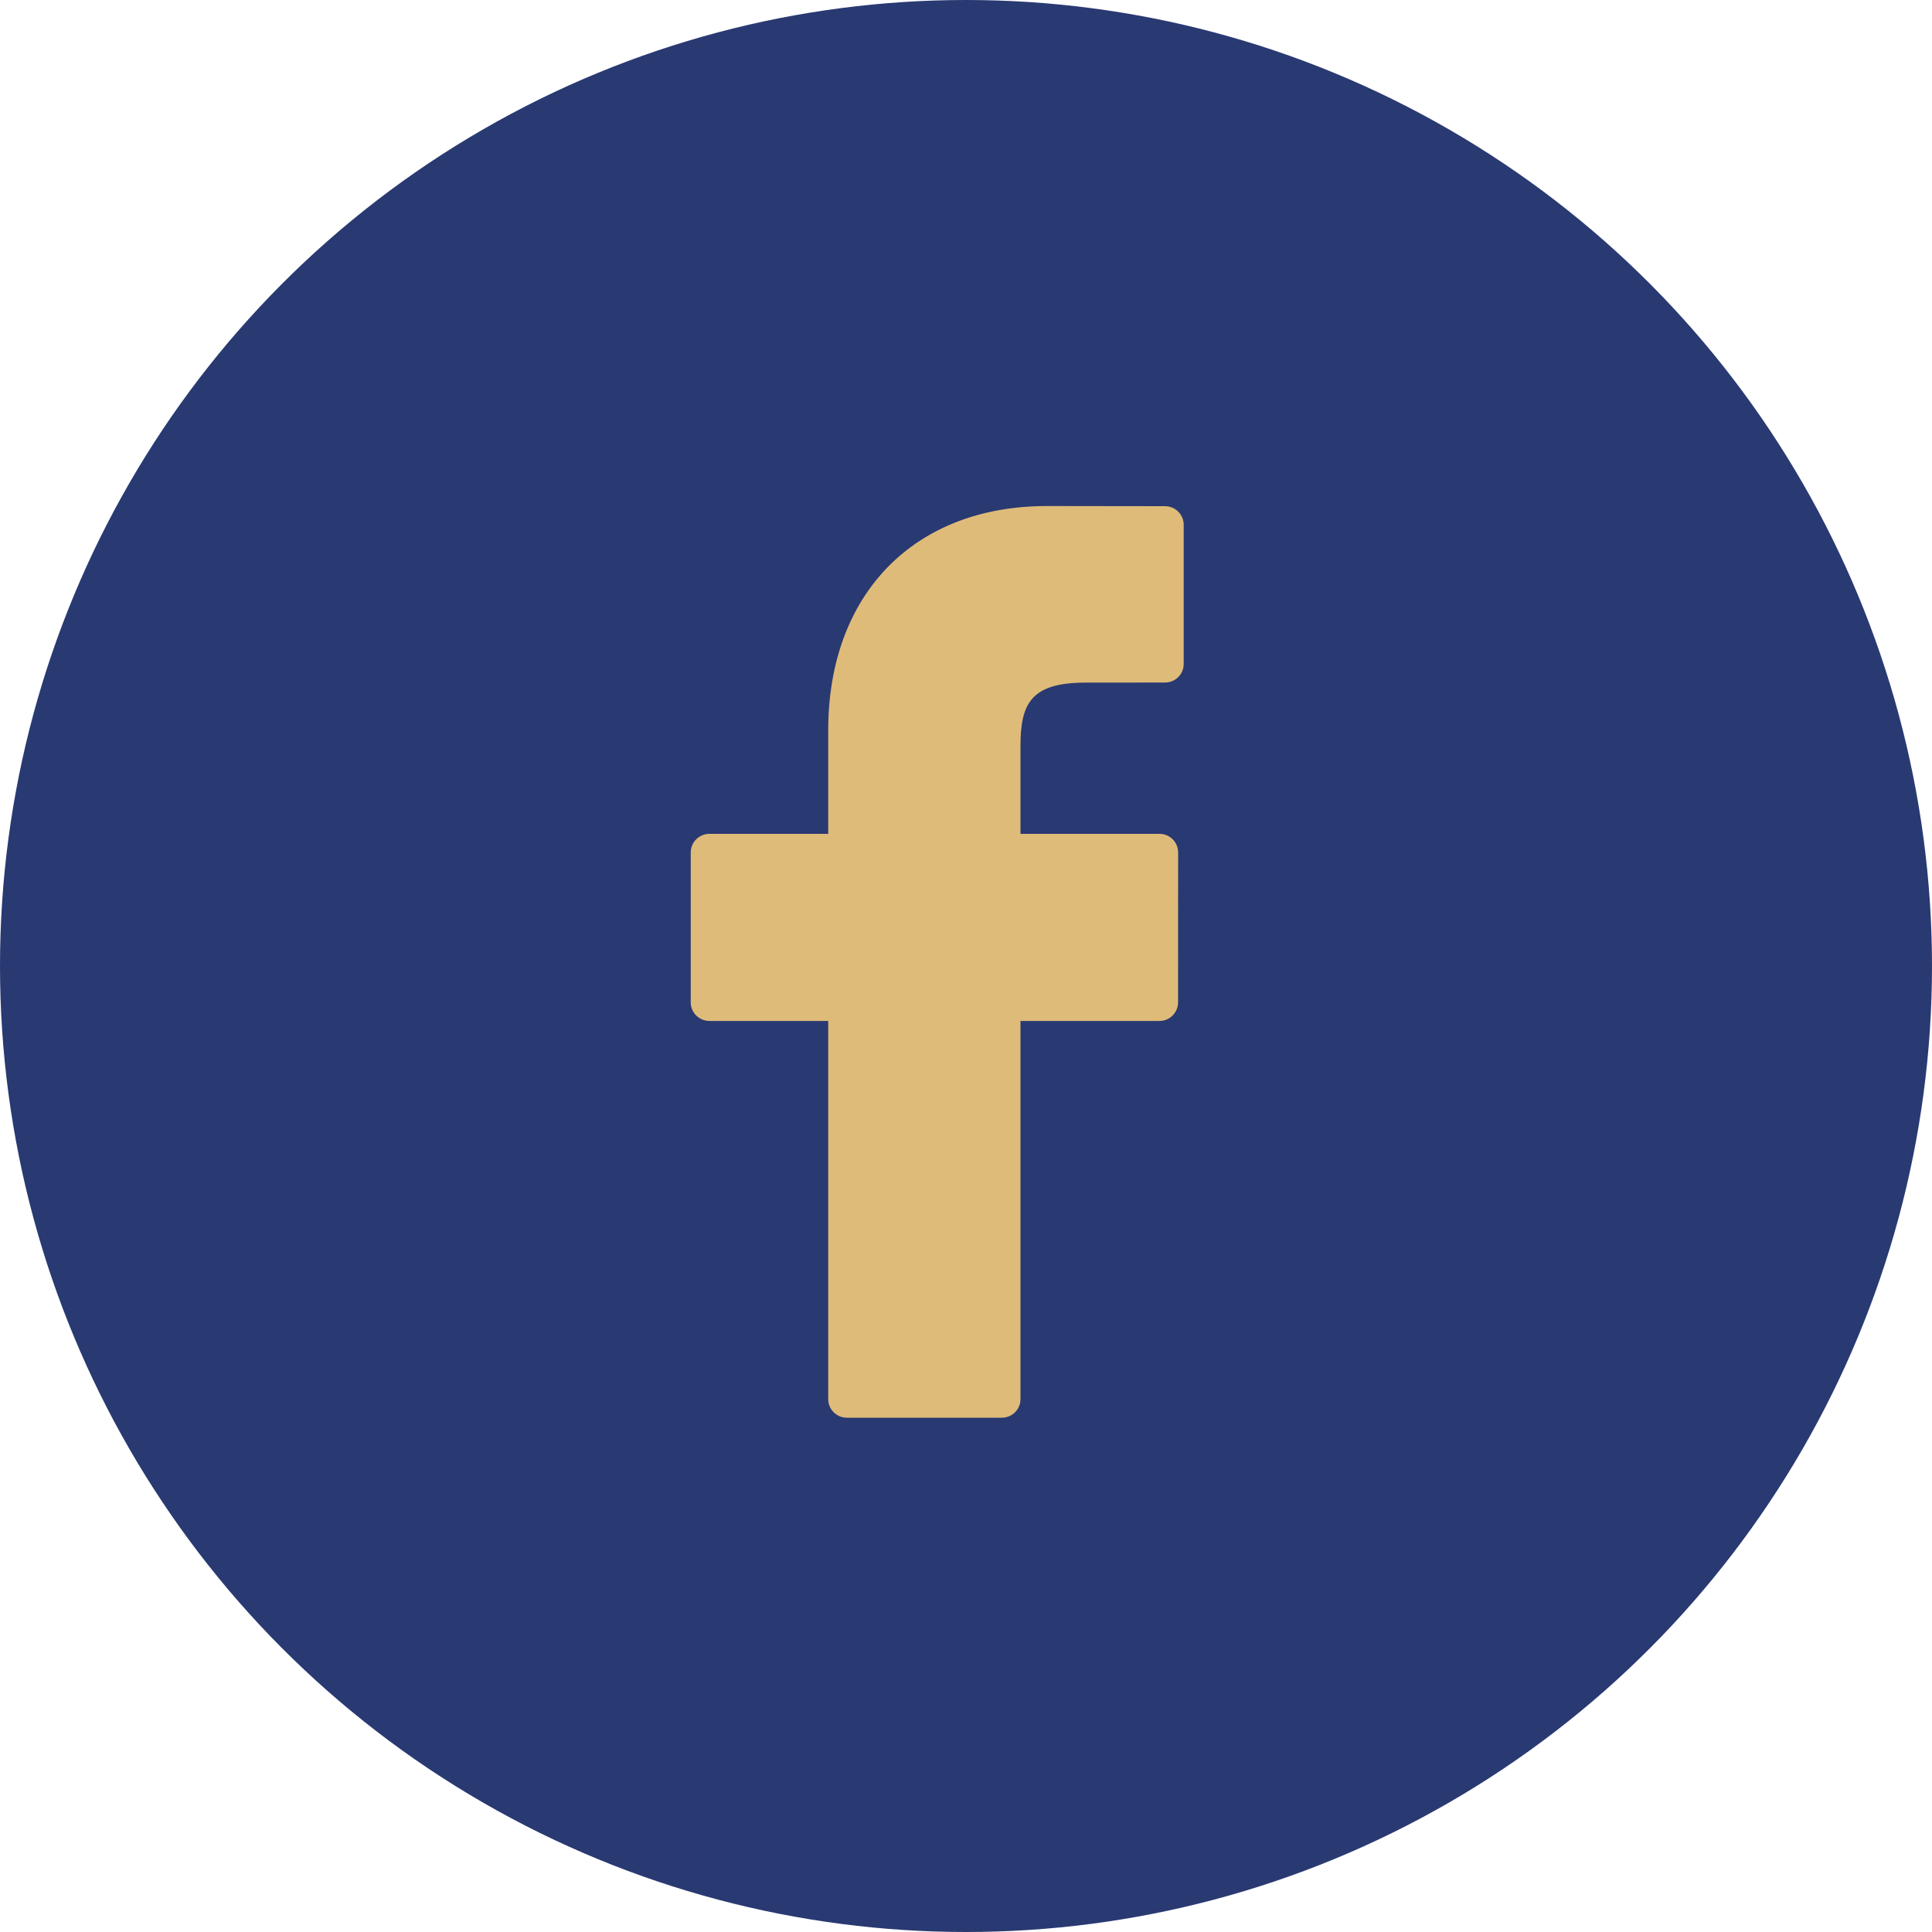
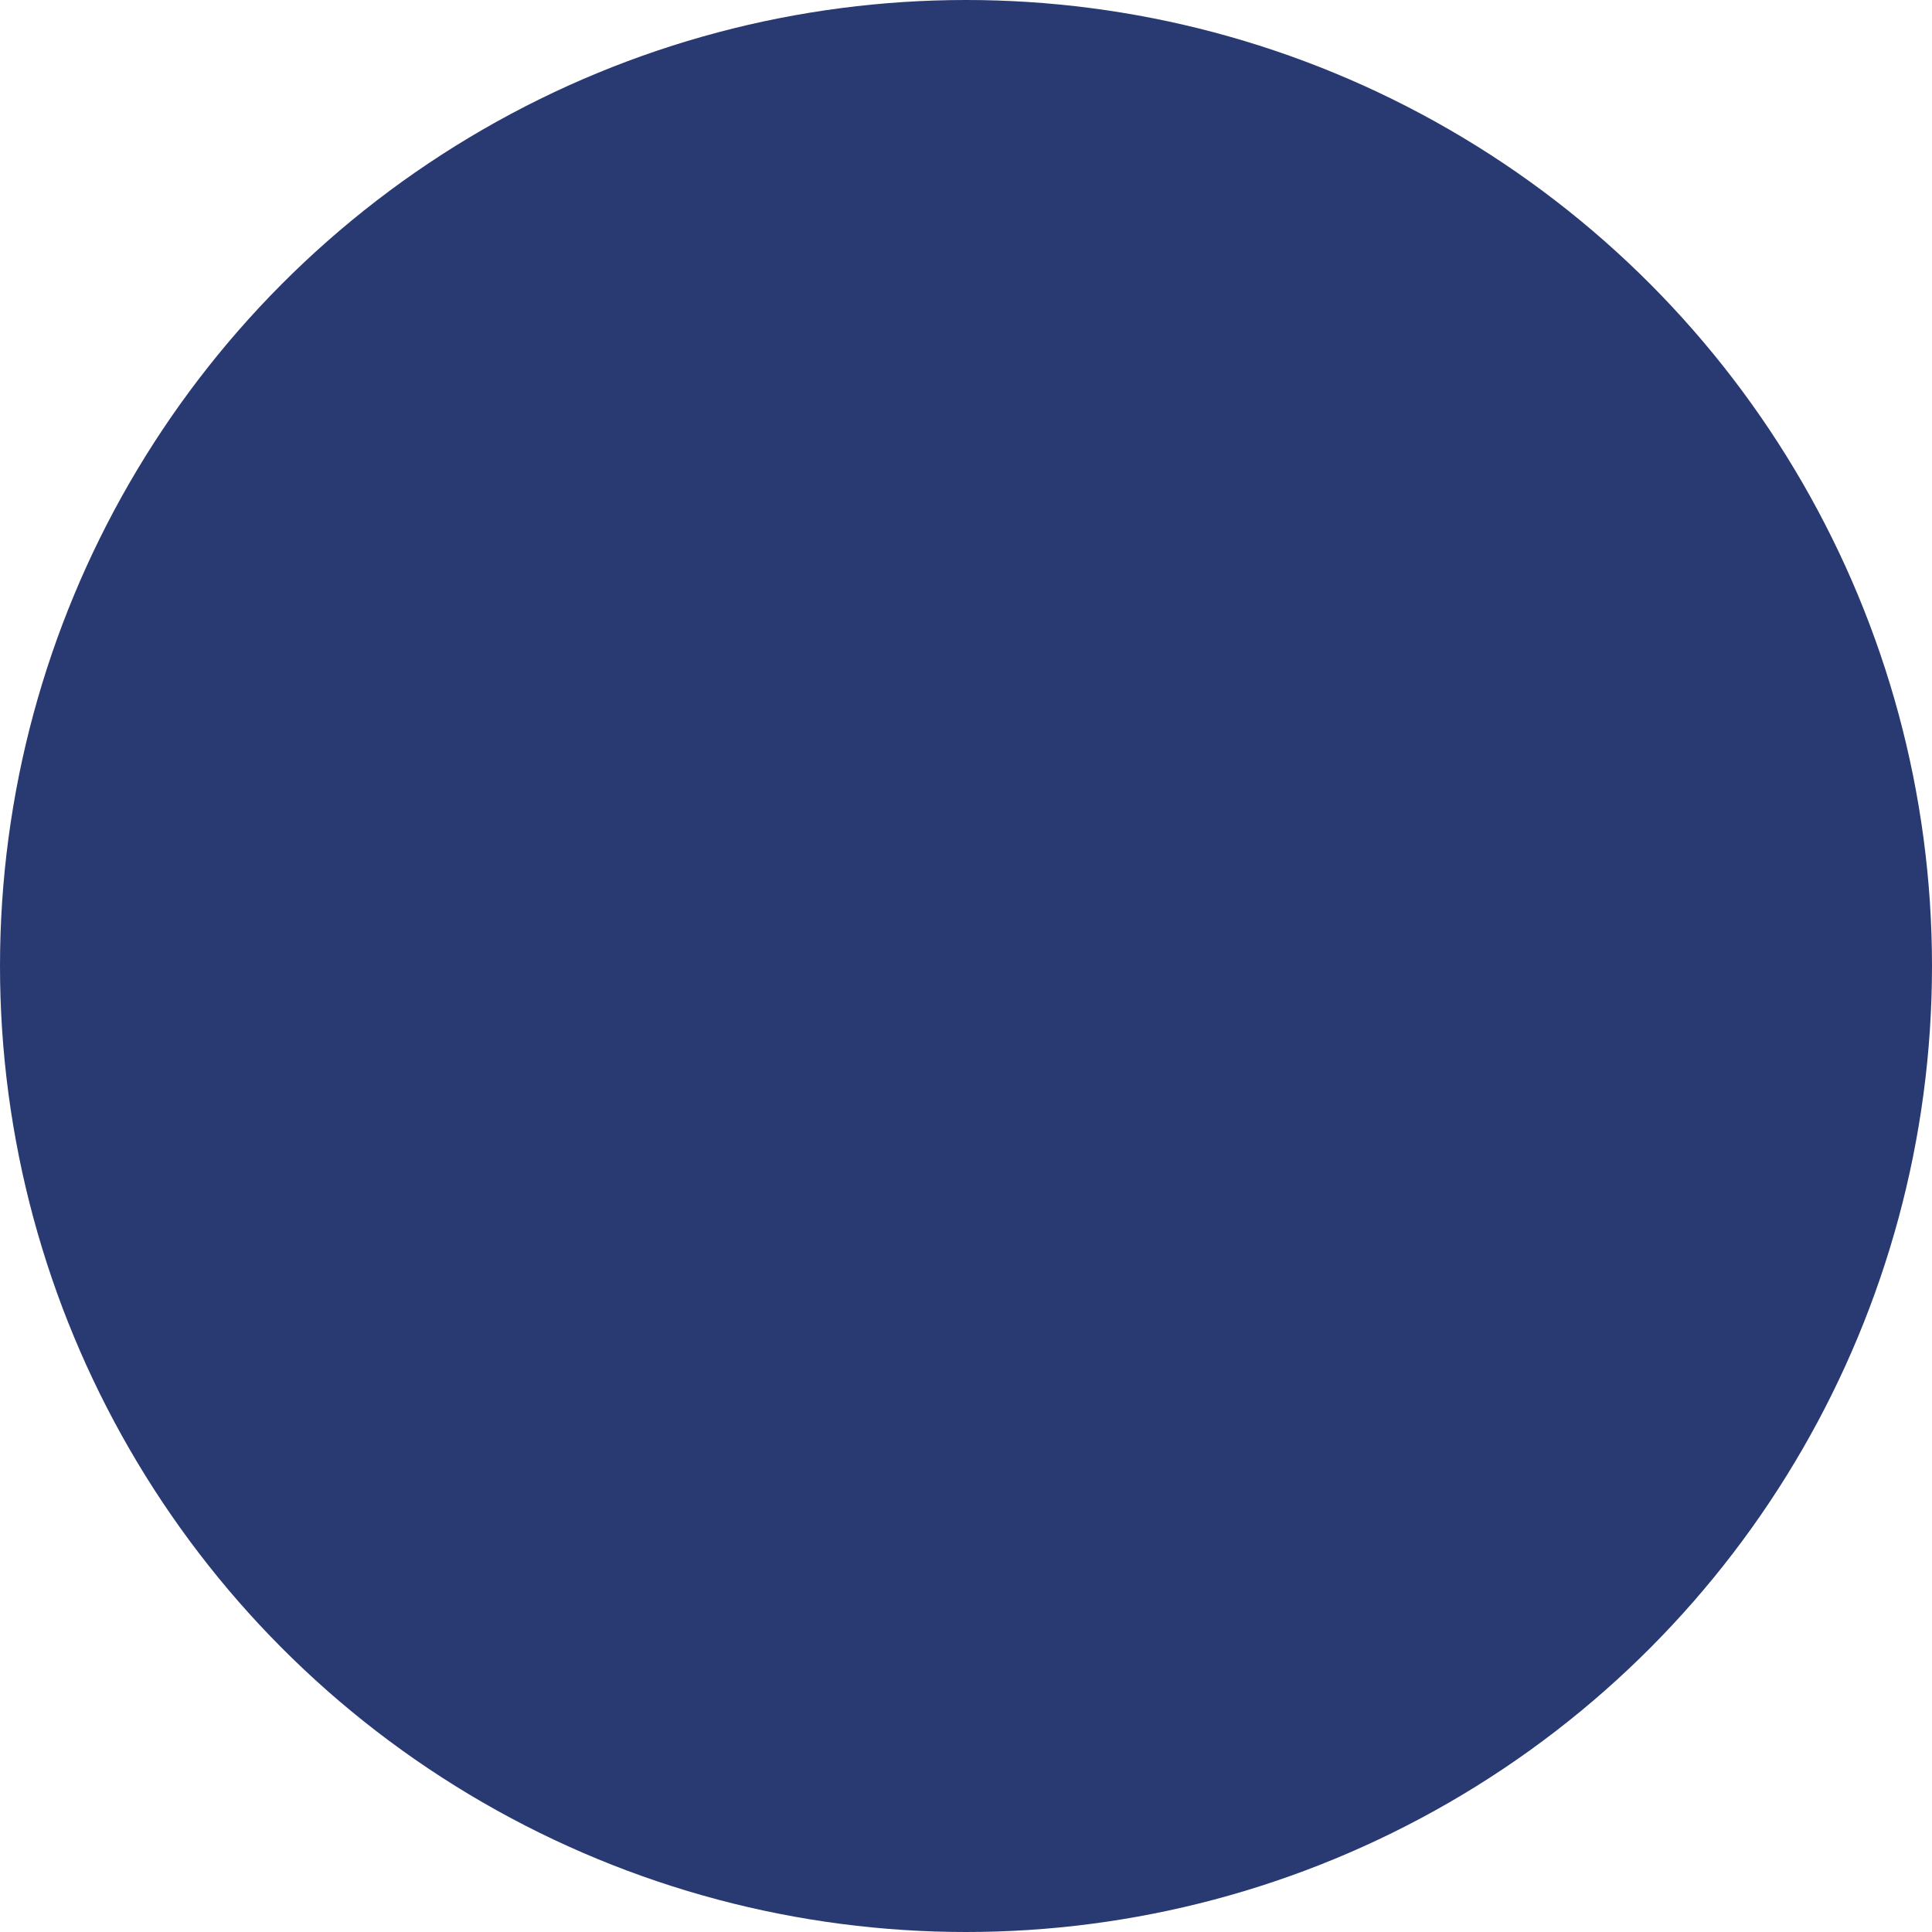
<svg xmlns="http://www.w3.org/2000/svg" width="25px" height="25px" viewBox="0 0 25 25" version="1.1">
  <title>Group 2</title>
  <g id="Page-1" stroke="none" stroke-width="1" fill="none" fill-rule="evenodd">
    <g id="MP_Template-Copy" transform="translate(-145, -458)">
      <g id="Group-9-Copy" transform="translate(145, 458)">
        <g id="Group-2">
          <circle id="Oval" fill="#293972" fill-rule="nonzero" cx="12.5" cy="12.5" r="12.5" />
          <g id="facebook-logo(1)" transform="translate(8.929, 6.548)" fill="#DFBB79">
-             <path d="M6.147,0.002 L4.618,0 C2.899,0 1.788,1.14 1.788,2.903 L1.788,4.242 L0.25,4.242 C0.117,4.242 0.009,4.35 0.009,4.483 L0.009,6.422 C0.009,6.555 0.117,6.663 0.25,6.663 L1.788,6.663 L1.788,11.557 C1.788,11.689 1.896,11.797 2.029,11.797 L4.036,11.797 C4.169,11.797 4.276,11.689 4.276,11.557 L4.276,6.663 L6.075,6.663 C6.208,6.663 6.315,6.555 6.315,6.422 L6.316,4.483 C6.316,4.419 6.291,4.358 6.245,4.312 C6.2,4.267 6.139,4.242 6.075,4.242 L4.276,4.242 L4.276,3.107 C4.276,2.562 4.406,2.285 5.117,2.285 L6.147,2.284 C6.28,2.284 6.388,2.177 6.388,2.044 L6.388,0.243 C6.388,0.11 6.28,0.003 6.147,0.002 Z" id="Path" />
-           </g>
+             </g>
        </g>
      </g>
    </g>
  </g>
</svg>